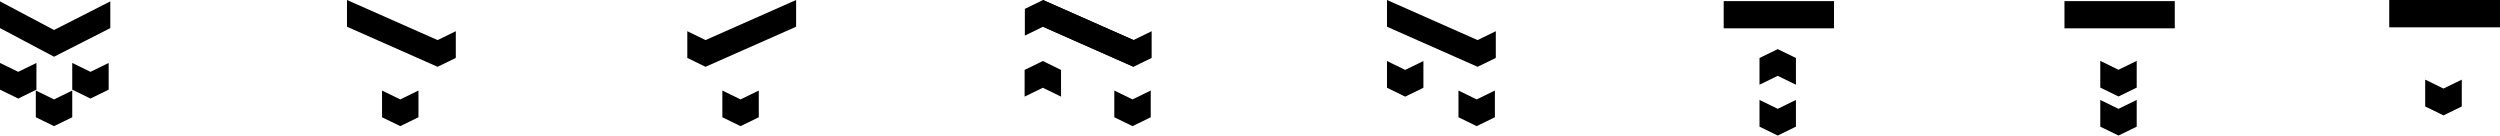
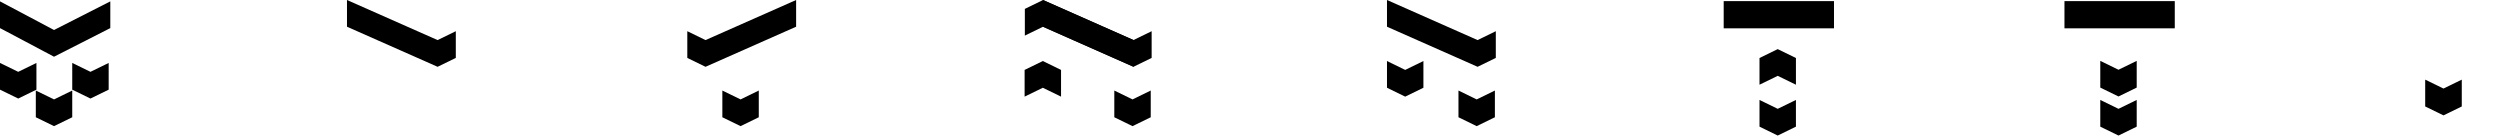
<svg xmlns="http://www.w3.org/2000/svg" version="1.1" x="0px" y="0px" width="614.225px" height="33.302px" viewBox="0 0 614.225 33.302" enable-background="new 0 0 614.225 33.302" xml:space="preserve">
  <defs>

</defs>
  <g>
    <polygon points="358.33,22.244 362.805,24.427 367.28,22.244 367.28,28.808 362.805,30.991 358.33,28.808  " />
    <polygon points="340.769,14.994 345.244,17.177 349.719,14.994 349.719,21.558 345.244,23.741 340.769,21.558  " />
    <polygon points="340.769,0 340.769,6.564 363.03,16.412 367.504,14.229 367.504,7.665 363.03,9.848  " />
    <polygon points="273.774,22.244 278.249,24.427 282.724,22.244 282.724,28.808 278.249,30.991 273.774,28.808  " />
    <polygon points="260.688,23.741 256.212,21.558 251.737,23.741 251.737,17.177 256.212,14.994 260.688,17.177  " />
    <polygon points="256.212,0 256.212,6.564 278.473,16.412 282.948,14.229 282.948,7.665 278.473,9.848  " />
    <polygon points="256.27,0 251.795,2.183 251.795,8.747 256.27,6.564 278.531,16.412 278.531,9.848  " />
-     <polygon points="93.863,22.244 98.338,24.427 102.813,22.244 102.813,28.808 98.338,30.991 93.863,28.808  " />
    <polygon points="85.251,0 85.251,6.564 107.513,16.412 111.987,14.229 111.987,7.665 107.513,9.848  " />
    <polygon points="177.475,22.244 181.95,24.427 186.425,22.244 186.425,28.808 181.95,30.991 177.475,28.808  " />
    <polygon points="195.599,0 173.338,9.848 168.864,7.665 168.864,14.229 173.338,16.412 195.599,6.564  " />
    <polygon points="8.799,22.244 13.274,24.427 17.749,22.244 17.749,28.808 13.274,30.991 8.799,28.808  " />
    <polygon points="17.749,15.464 22.224,17.647 26.699,15.464 26.699,22.028 22.224,24.211 17.749,22.028  " />
    <polygon points="13.274,7.371 0,0.338 0,6.902 13.274,13.935 27.101,6.902 27.101,0.338  " />
    <polygon points="4.475,17.647 0,15.464 0,22.027 4.475,24.211 8.95,22.027 8.95,15.464  " />
    <rect x="507.218" y="0.275" width="27.101" height="6.684" />
    <polygon points="520.493,26.738 516.018,24.555 516.018,31.118 520.493,33.302 524.968,31.118 524.968,24.555  " />
    <polygon points="516.018,14.955 520.493,17.138 524.968,14.955 524.968,21.519 520.493,23.702 516.018,21.519  " />
    <rect x="423.493" y="0.275" width="27.101" height="6.684" />
    <polygon points="436.768,26.738 432.293,24.555 432.293,31.118 436.768,33.302 441.242,31.118 441.242,24.555  " />
    <polygon points="441.243,20.815 436.768,18.632 432.293,20.815 432.293,14.251 436.768,12.068 441.243,14.251  " />
-     <rect x="587.01" y="0" width="27.215" height="6.713" />
    <polygon points="595.846,19.563 600.34,21.755 604.834,19.563 604.834,26.154 600.34,28.347 595.846,26.154  " />
  </g>
</svg>